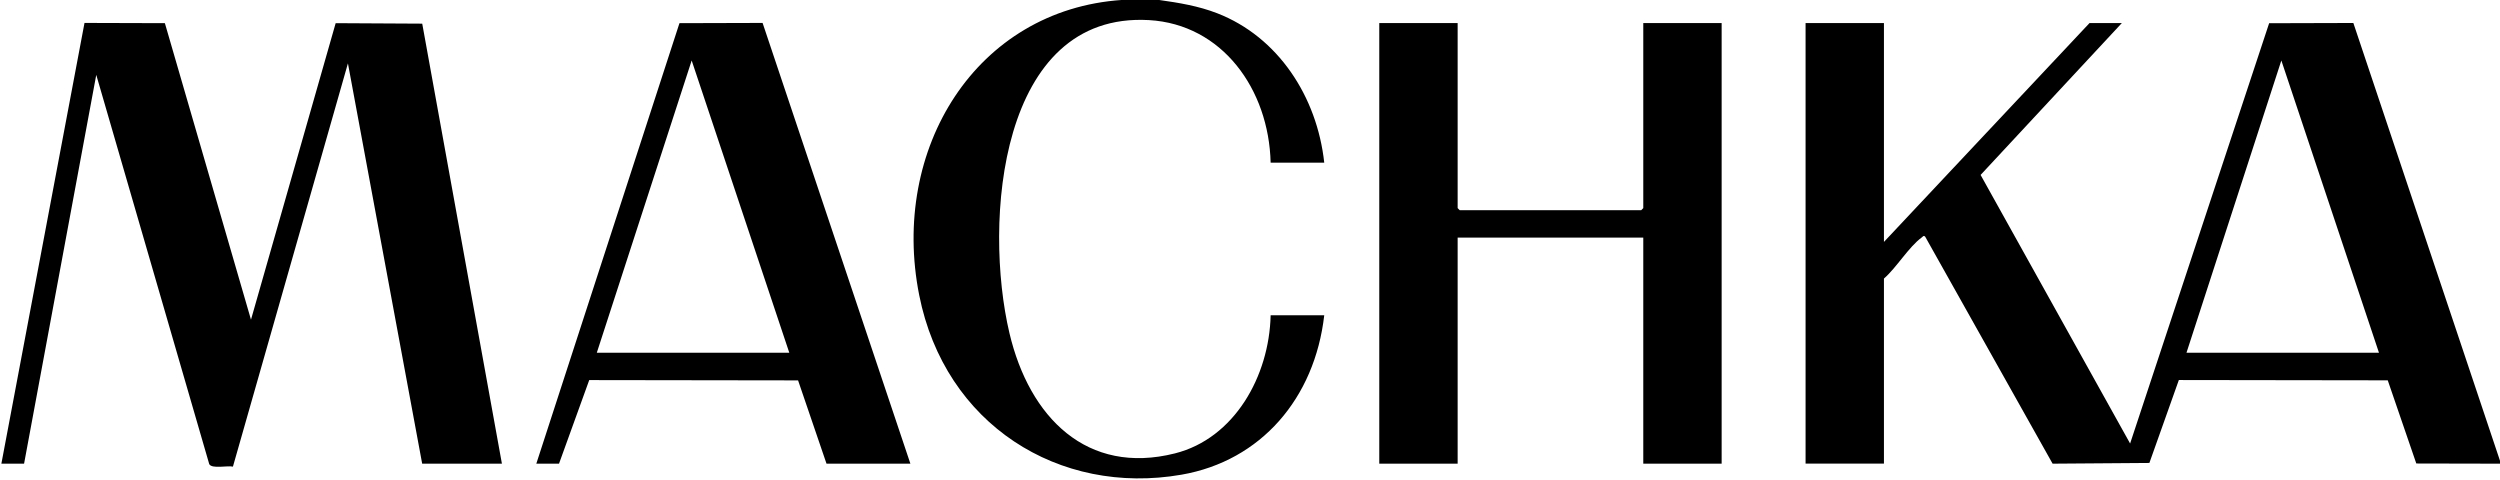
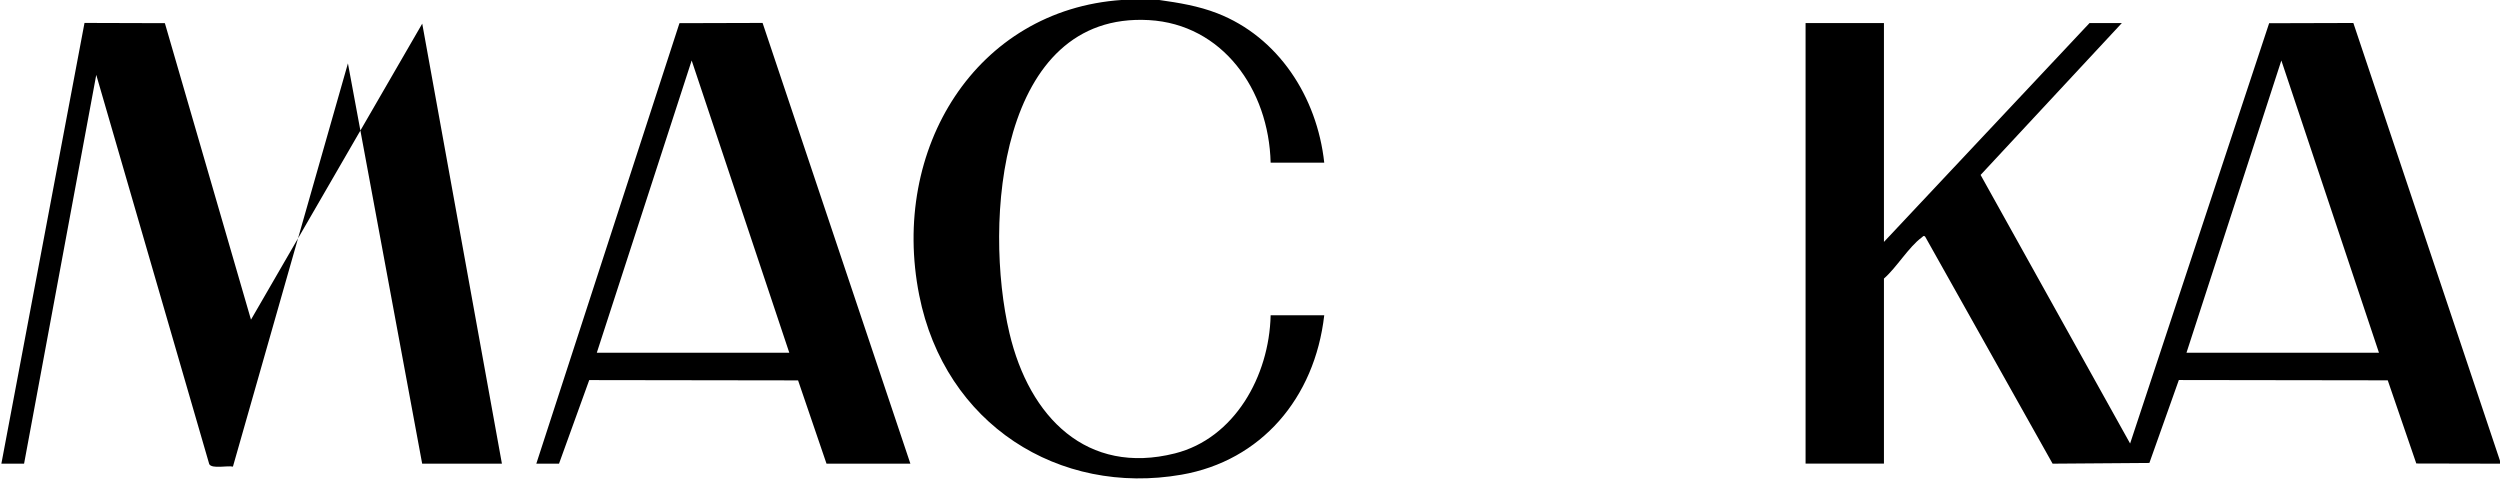
<svg xmlns="http://www.w3.org/2000/svg" width="683" height="131" viewBox="0 0 683 131" fill="none">
  <g clip-path="url(#clip0_2_2)">
    <path d="M683 126.676L660.133 126.627L652.333 103.906L595.26 103.823L587.21 126.479L560.772 126.676L525.97 64.678C525.532 64.201 525.344 64.645 525.015 64.875C521.475 67.456 518.123 73.128 514.693 76.104V126.66H493.283V6.297H514.693V66.092L570.858 6.297H579.692L541.1 47.793L581.947 121.168L619.928 6.346L642.936 6.28L683 125.887V126.676ZM649.937 96.376L623.264 16.523L597.343 96.376H649.937Z" fill="black" />
    <path d="M316.707 8.33403e-05C322.063 0.756 327.373 1.611 332.573 3.633C349.128 10.078 359.809 26.322 361.783 44.44H347.138C346.653 24.382 333.904 6.626 313.887 5.491C272.931 3.19 268.639 60.749 275.781 91.016C281.232 114.083 296.988 129.915 320.998 123.865C337.224 119.771 346.763 102.804 347.138 86.133H361.783C359.183 108.805 344.507 125.903 322.784 129.685C289.313 135.505 258.145 115.957 251.129 80.642C243.172 40.642 266.666 2.663 306.558 -0.016H316.707V8.33403e-05Z" fill="black" />
-     <path d="M0.376 126.676L23.086 6.264L45.045 6.33L68.569 87.333L91.703 6.33L115.353 6.461L137.123 126.676H115.337L95.054 17.312L63.636 127.482C62.117 127.136 57.919 128.156 57.167 126.808L26.297 20.452L6.578 126.676H0.376Z" fill="black" />
-     <path d="M398.229 6.297V56.852L398.793 57.428H448.379L448.943 56.852V6.297H470.353V126.676H448.943V64.908H398.229V126.676H376.818V6.297H398.229Z" fill="black" />
+     <path d="M0.376 126.676L23.086 6.264L45.045 6.33L68.569 87.333L115.353 6.461L137.123 126.676H115.337L95.054 17.312L63.636 127.482C62.117 127.136 57.919 128.156 57.167 126.808L26.297 20.452L6.578 126.676H0.376Z" fill="black" />
    <path d="M146.521 126.676L185.629 6.33L208.339 6.264L248.717 126.676H225.803L218.034 103.922L160.977 103.84L152.723 126.676H146.521ZM215.638 96.376L188.965 16.523L163.044 96.376H215.638Z" fill="black" />
  </g>
  <defs>
    <clipPath id="clip0_2_2">
      <rect width="683" height="131" fill="white" />
    </clipPath>
  </defs>
</svg>